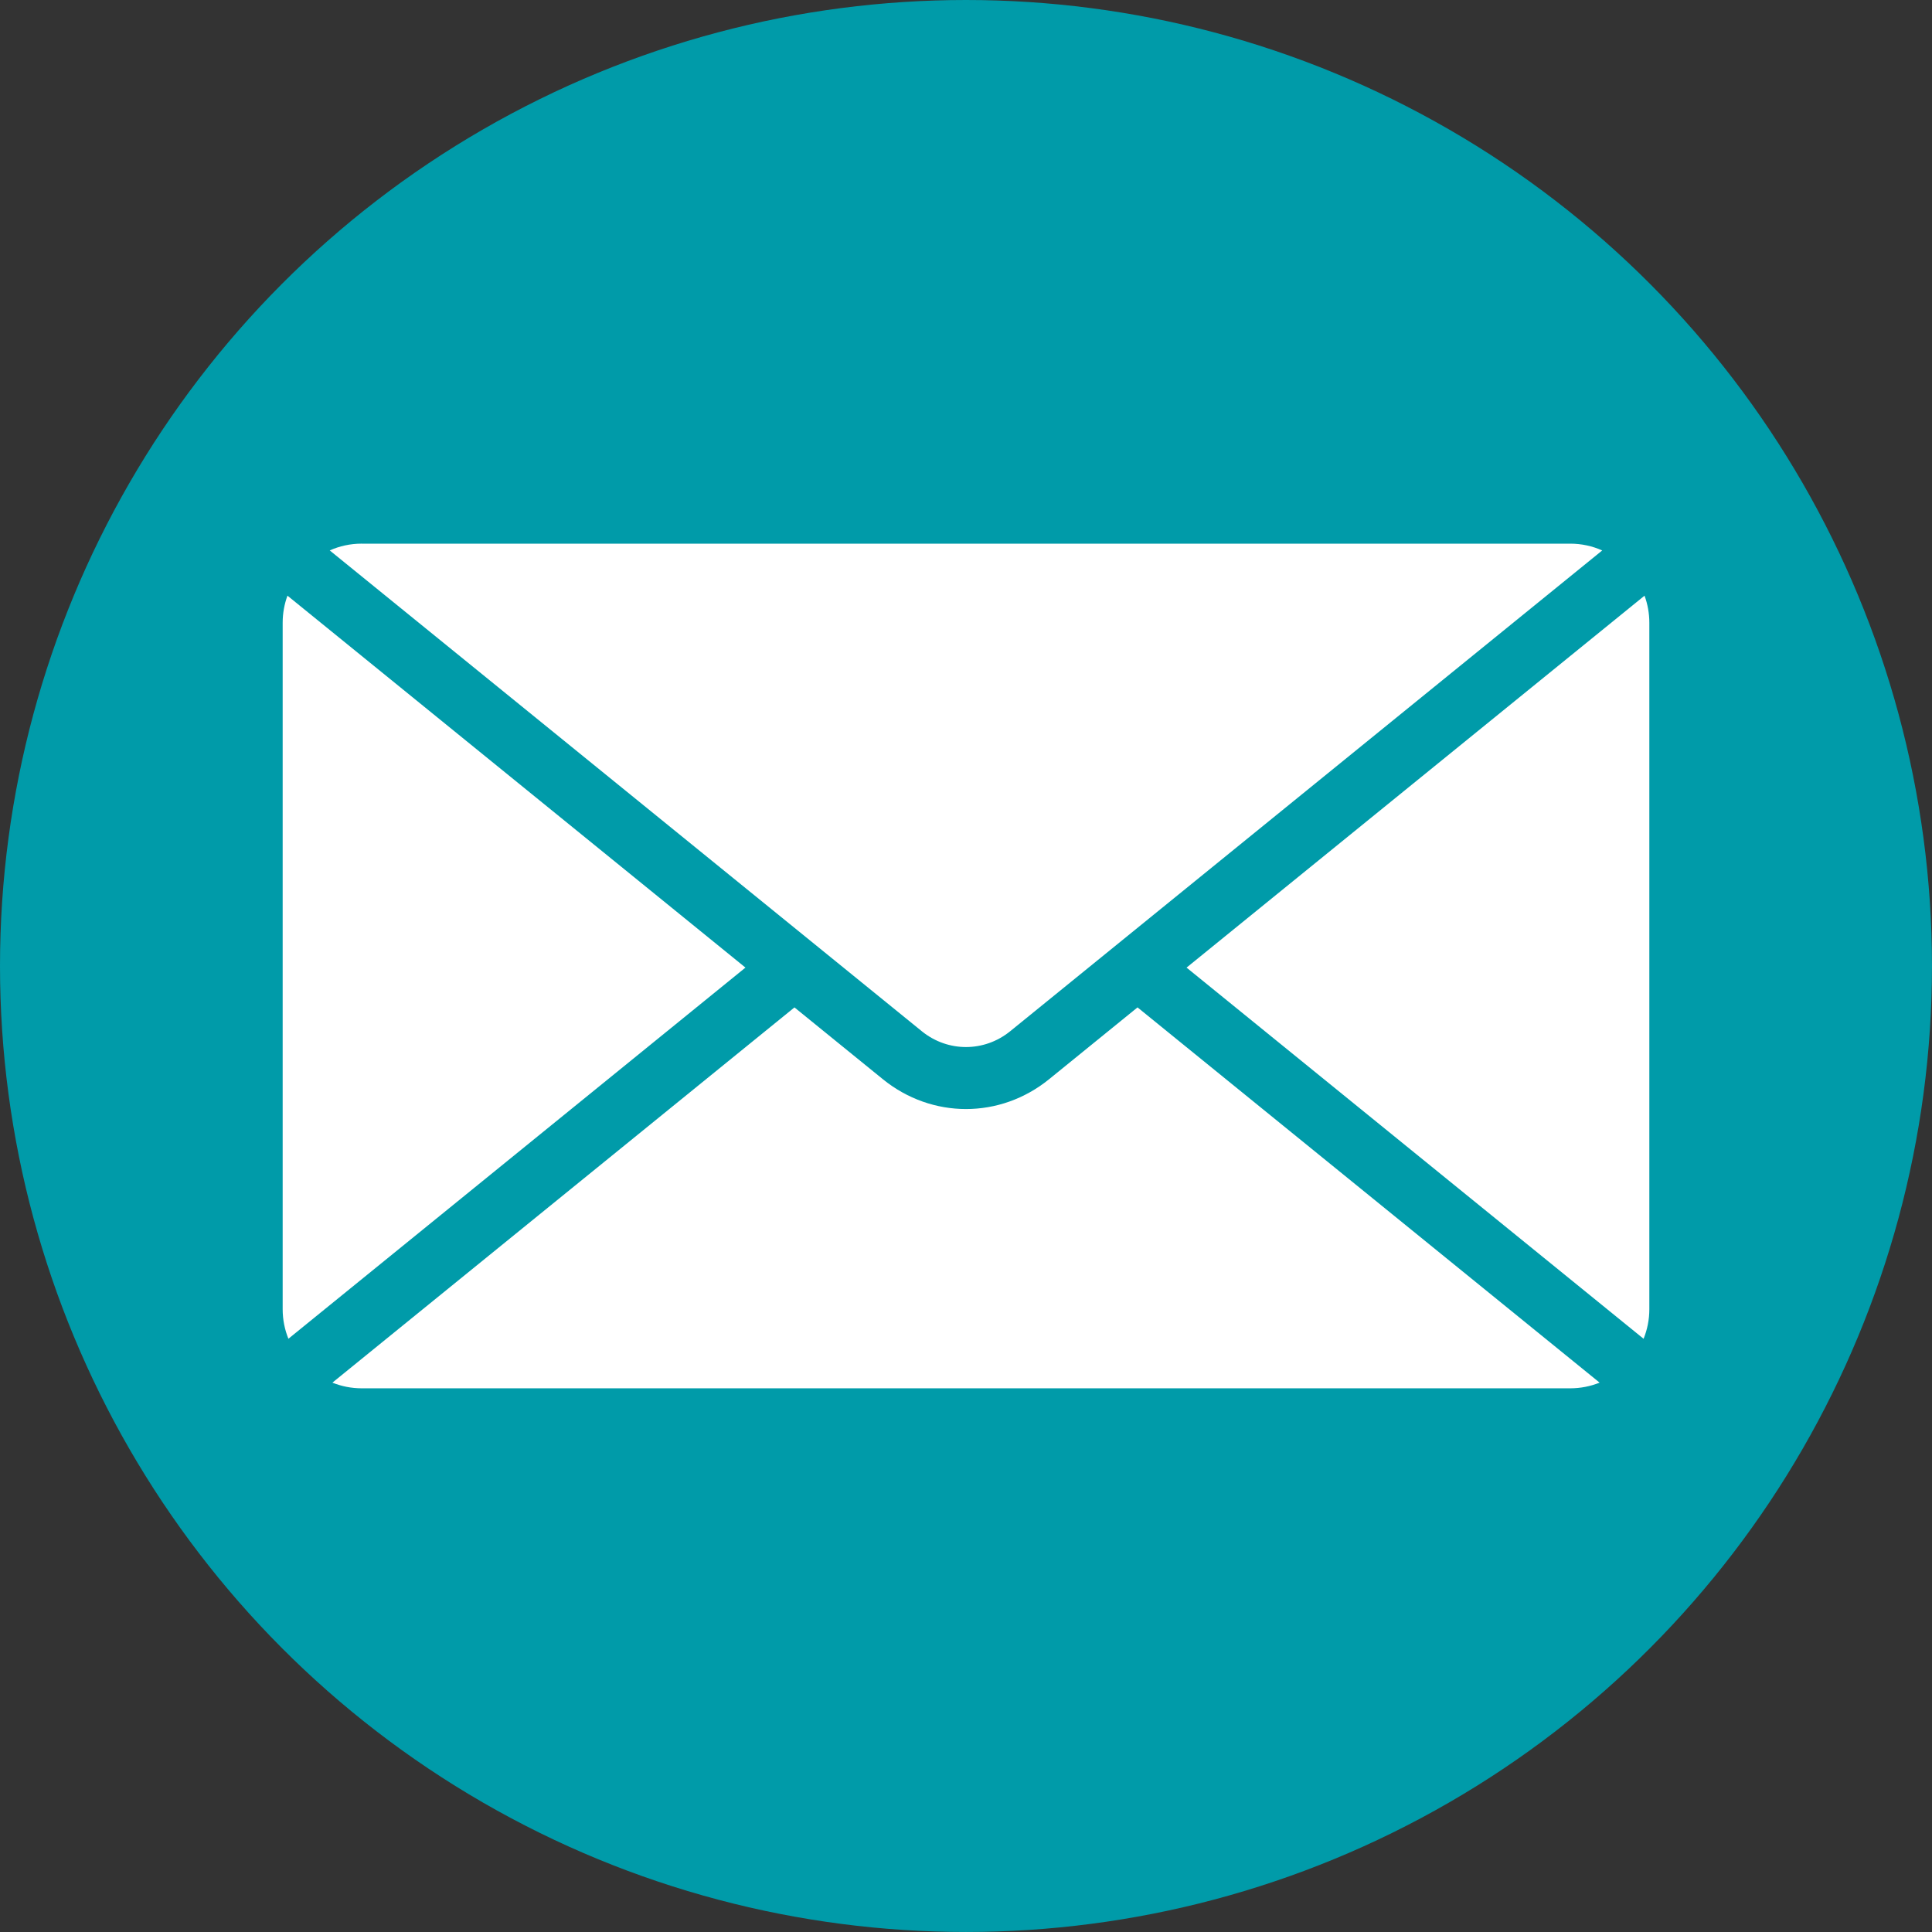
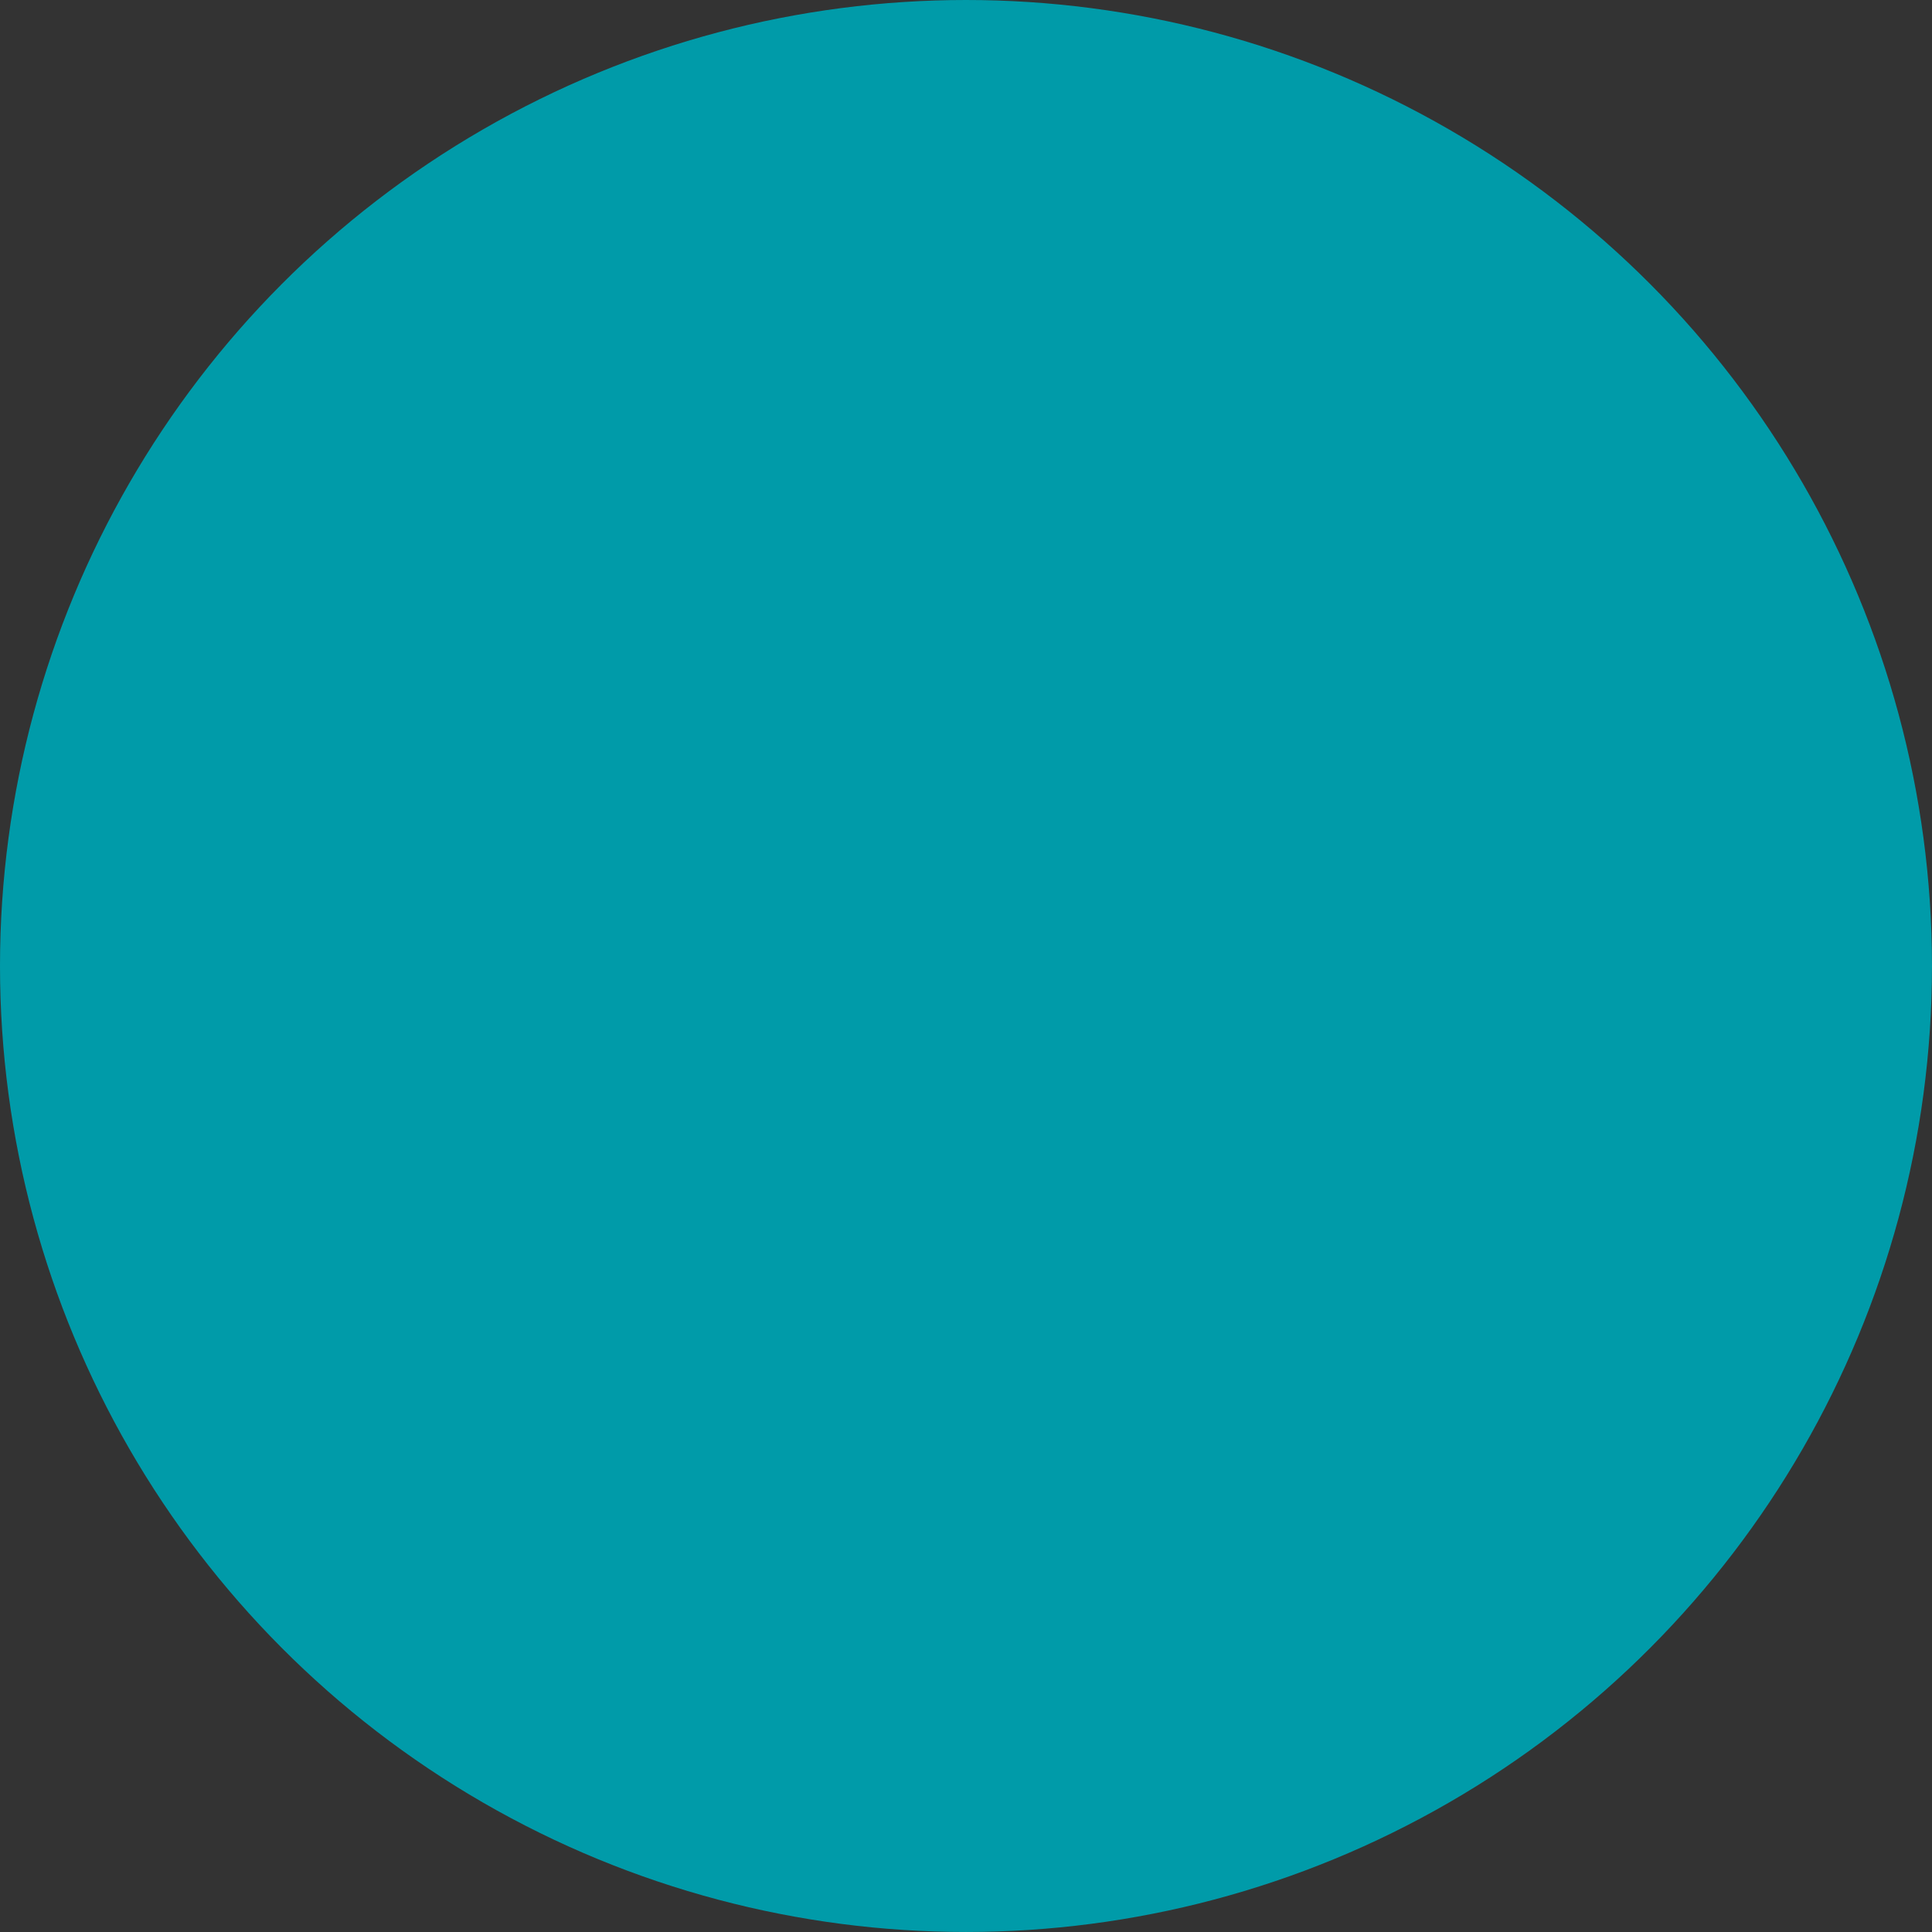
<svg xmlns="http://www.w3.org/2000/svg" xml:space="preserve" width="43.987mm" height="43.987mm" version="1.1" style="shape-rendering:geometricPrecision; fill-rule:evenodd; clip-rule:evenodd" viewBox="0 0 10358.9 10358.9">
  <rect x="0" y="0" width="10358.9" height="10358.9" fill="#333333" stroke="none" />
  <defs>
    <style type="text/css">
   
    .fil1 {fill:#FFFFFF}
    .fil0 {fill:#009BA9}
   
  </style>
  </defs>
  <circle class="fil0" cx="5179.4" cy="5179.4" r="5179.4" />
-   <path class="fil1" d="M1939.5 2915l6479.9 0c60.9,0 118.9,13 171.3,36.4l-3174.3 2577.8c-69.6,56.5 -153.3,84.8 -237,84.8 -82.4,0 -164.7,-27.4 -233.7,-82.2 -1059.1,-860.2 -2118.4,-1720.3 -3177.7,-2580.5 52.5,-23.4 110.5,-36.4 171.4,-36.4zm6878.1 278.9c16.6,45.3 25.7,94.1 25.7,145l0 3681.1c0,55.9 -11,109.2 -30.8,158.2l-2450.5 -1990.1 2455.6 -1994.2zm-240.9 4219.5c-48.7,19.6 -101.8,30.4 -157.3,30.4l-6479.9 0c-55.5,0 -108.6,-10.8 -157.3,-30.4l2477.5 -2011.9 473.8 384.8c131.5,106.7 288.8,160.1 445.9,160.1 157.1,0 314.5,-53.4 445.9,-160.2l473.8 -384.8 2477.5 2011.9zm-7030.3 -235.3c-19.8,-48.9 -30.8,-102.3 -30.8,-158.2l0 -3681.1c0,-50.8 9.1,-99.7 25.7,-145l2455.6 1994.2 -2450.5 1990z" />
</svg>